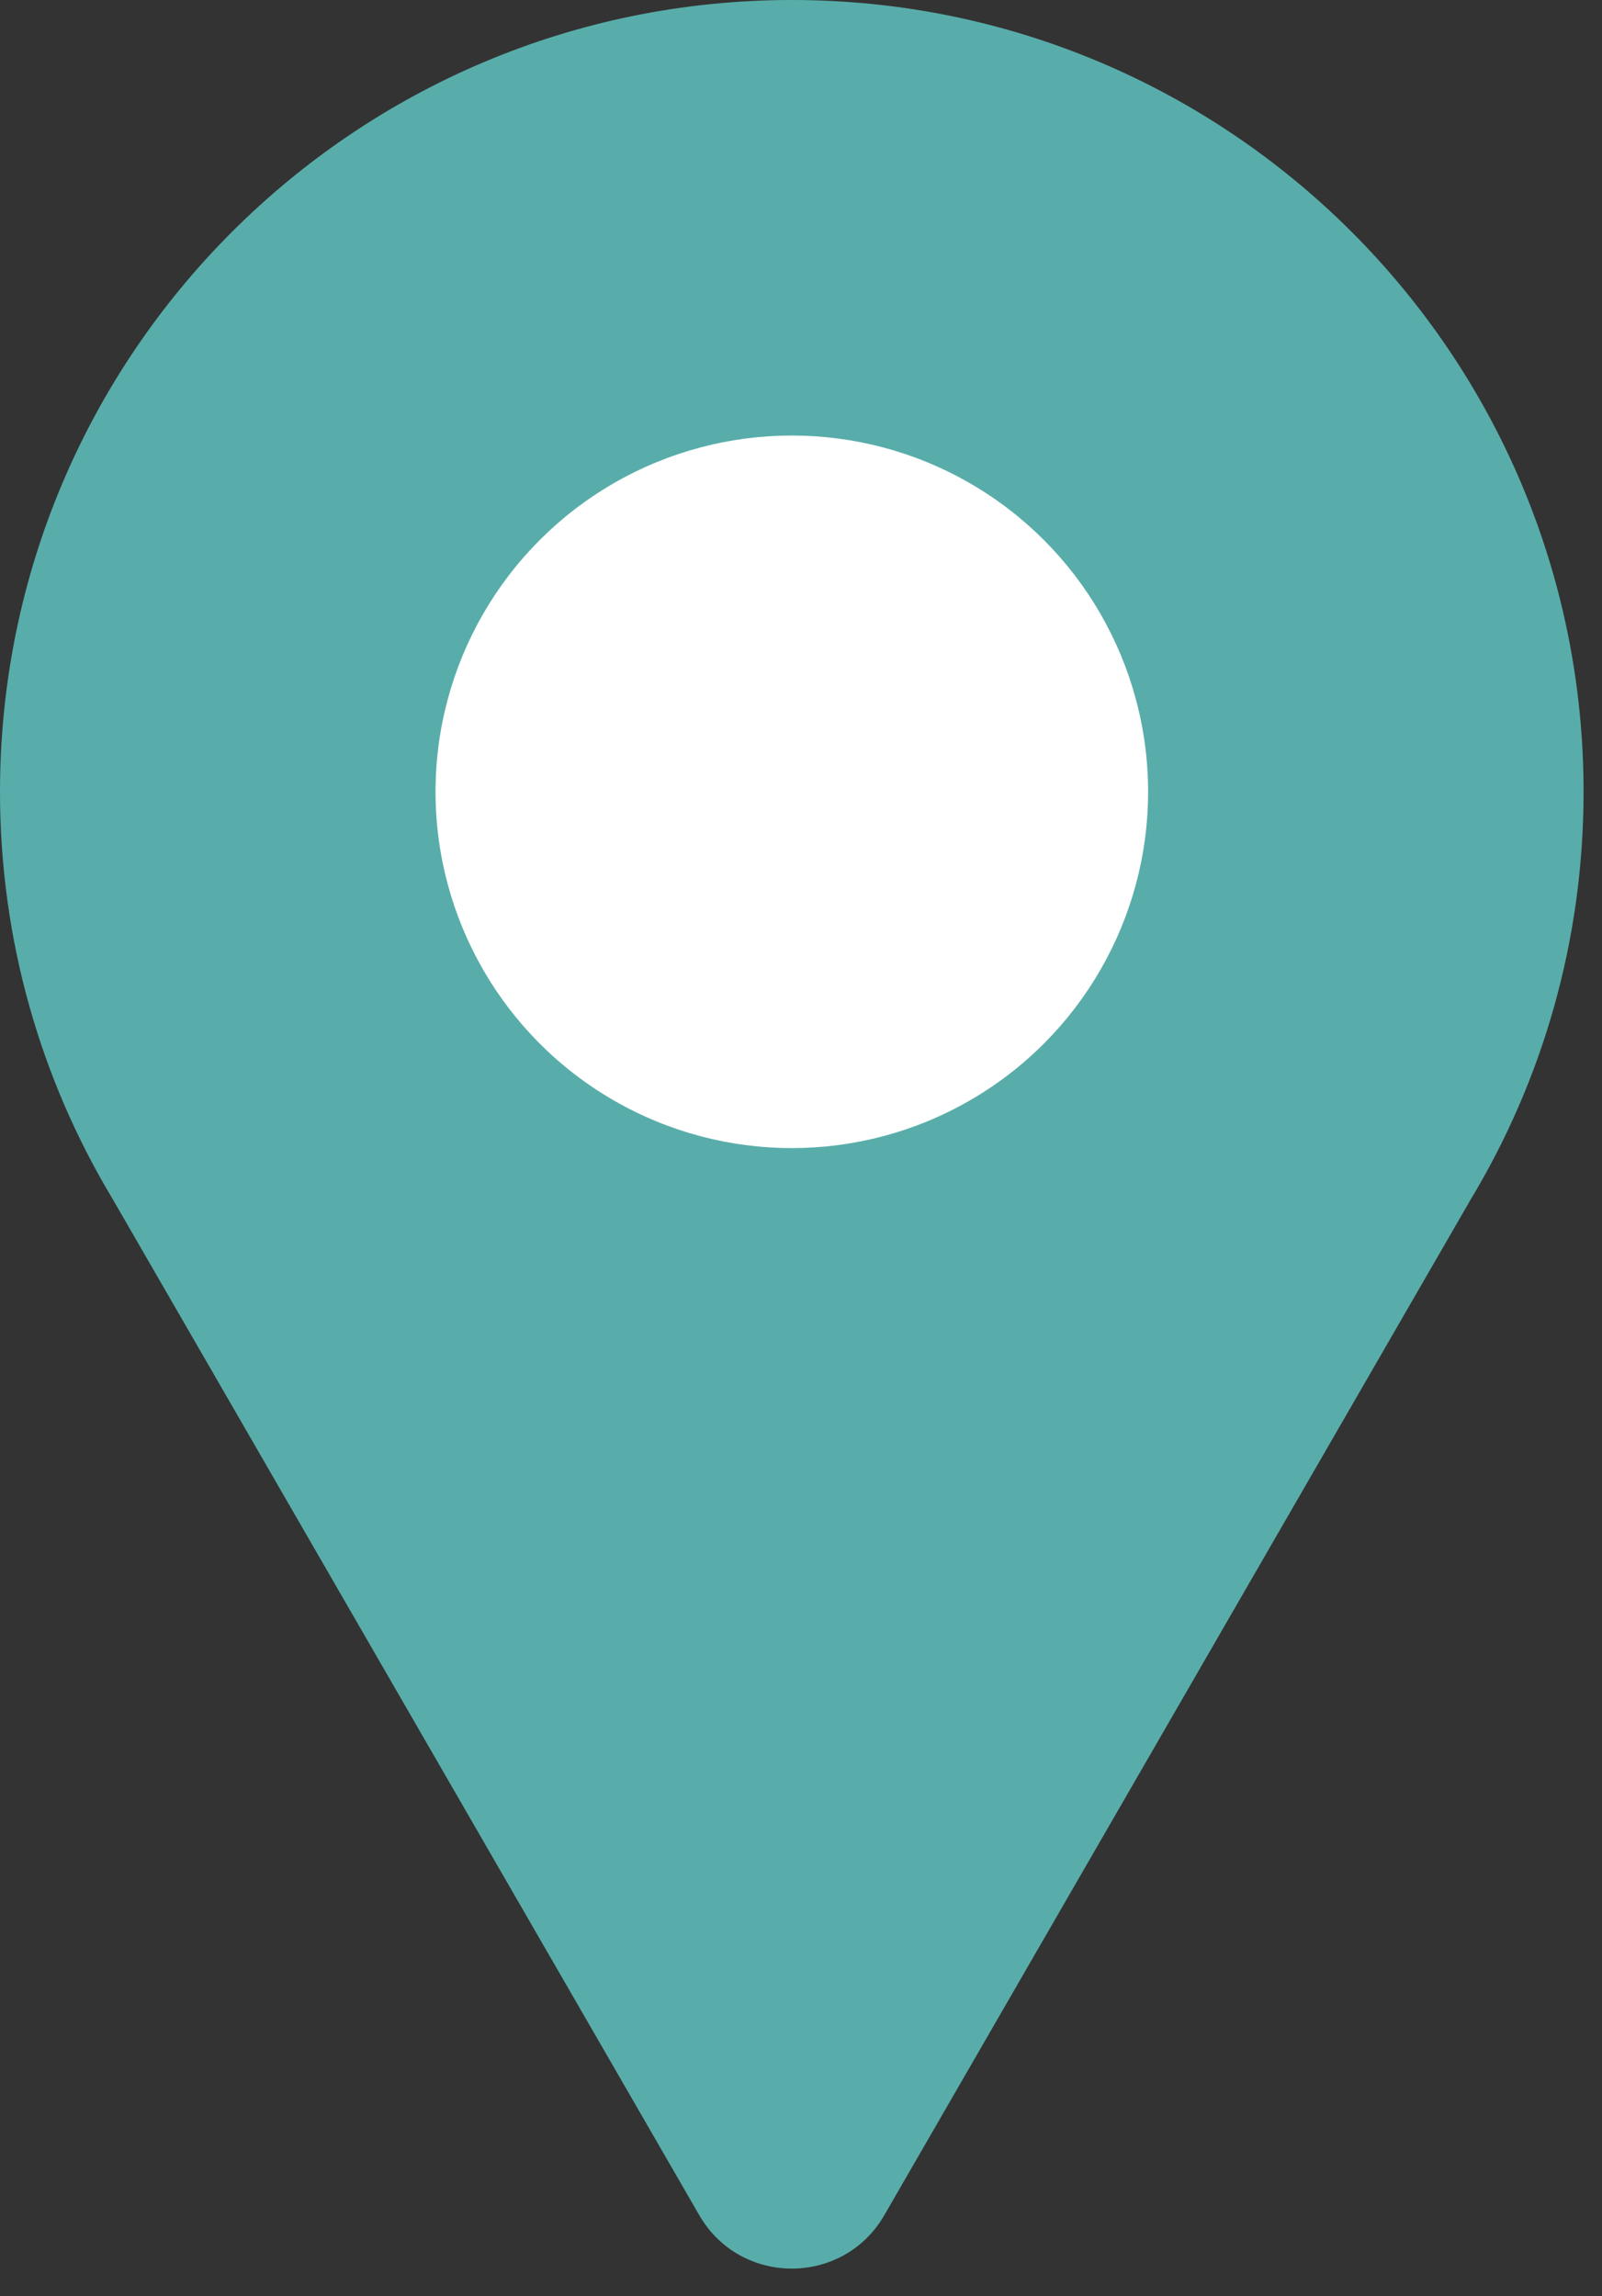
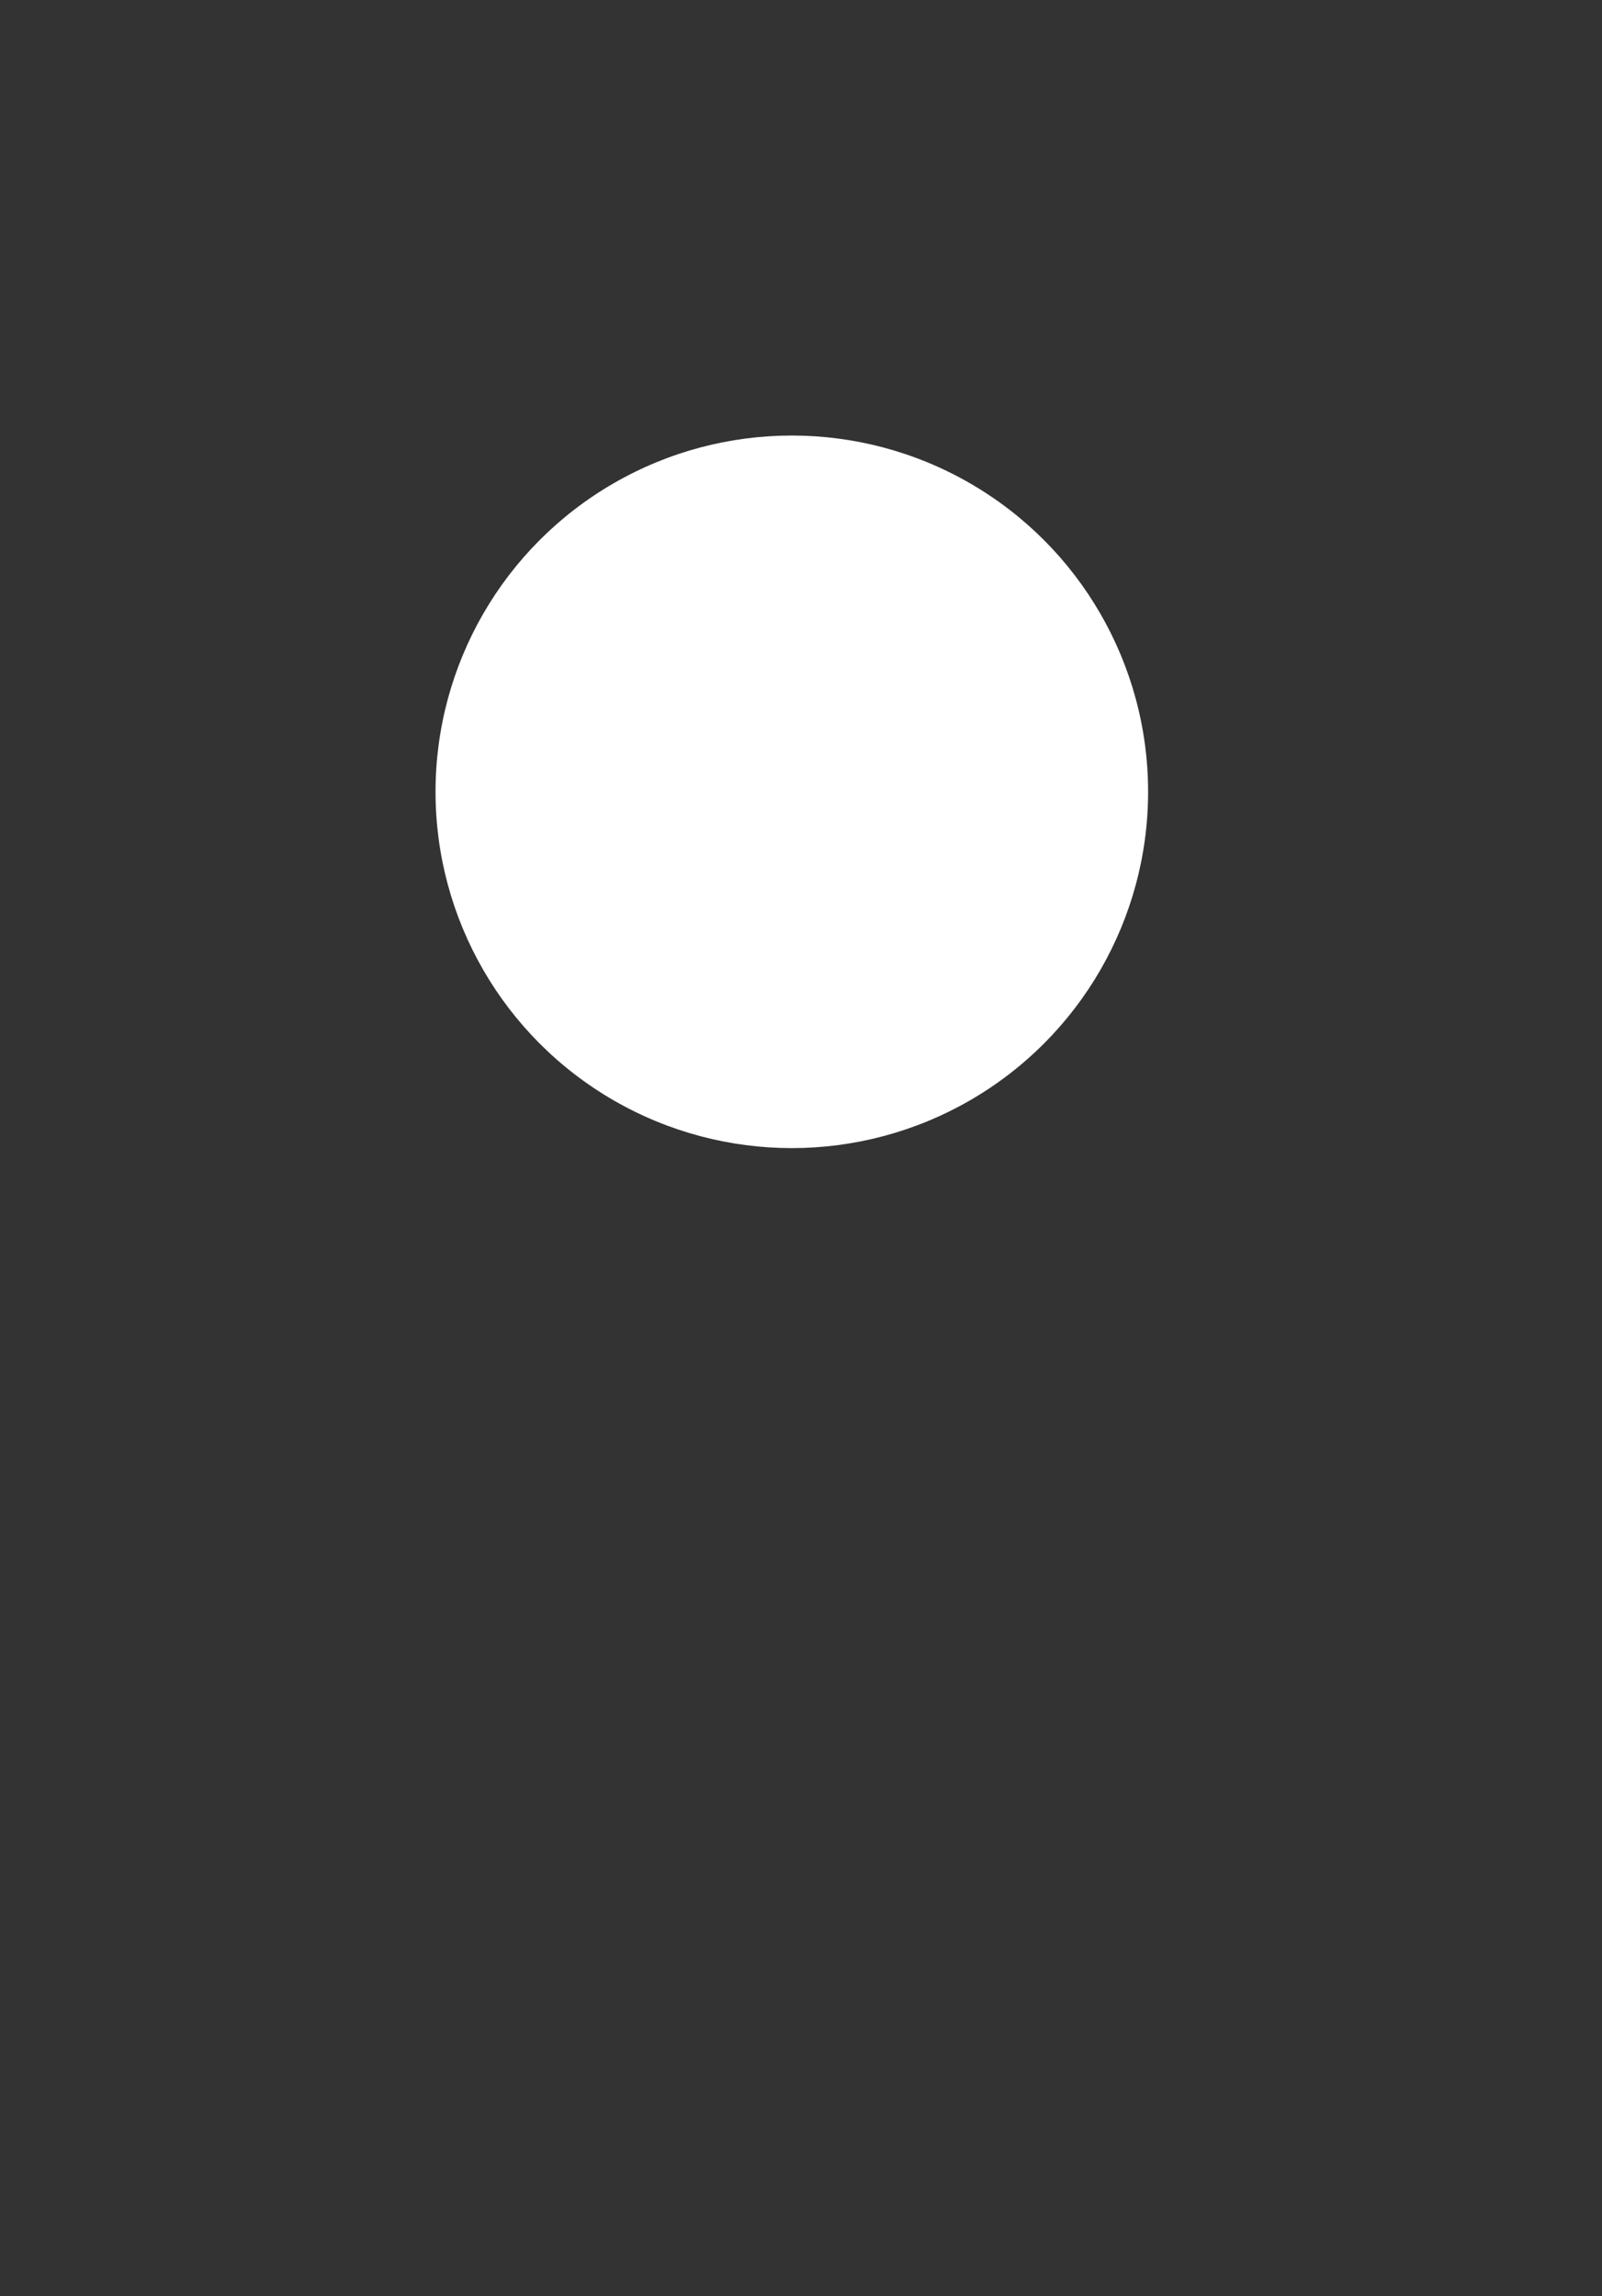
<svg xmlns="http://www.w3.org/2000/svg" width="30" height="43" viewBox="0 0 30 43" fill="none">
  <rect x="0" y="0" width="30" height="43" fill="#333333" stroke="none" />
-   <path fill-rule="evenodd" clip-rule="evenodd" d="M27.54 22.464C28.883 20.234 29.655 17.621 29.655 14.828C29.655 6.639 23.017 0 14.828 0C6.639 0 0 6.639 0 14.828C0 17.62 0.772 20.233 2.115 22.463L13.095 41.483C13.865 42.816 15.79 42.816 16.56 41.483L27.54 22.464Z" fill="#58ADAA" />
  <circle cx="14.828" cy="14.828" r="6.672" fill="white" />
</svg>